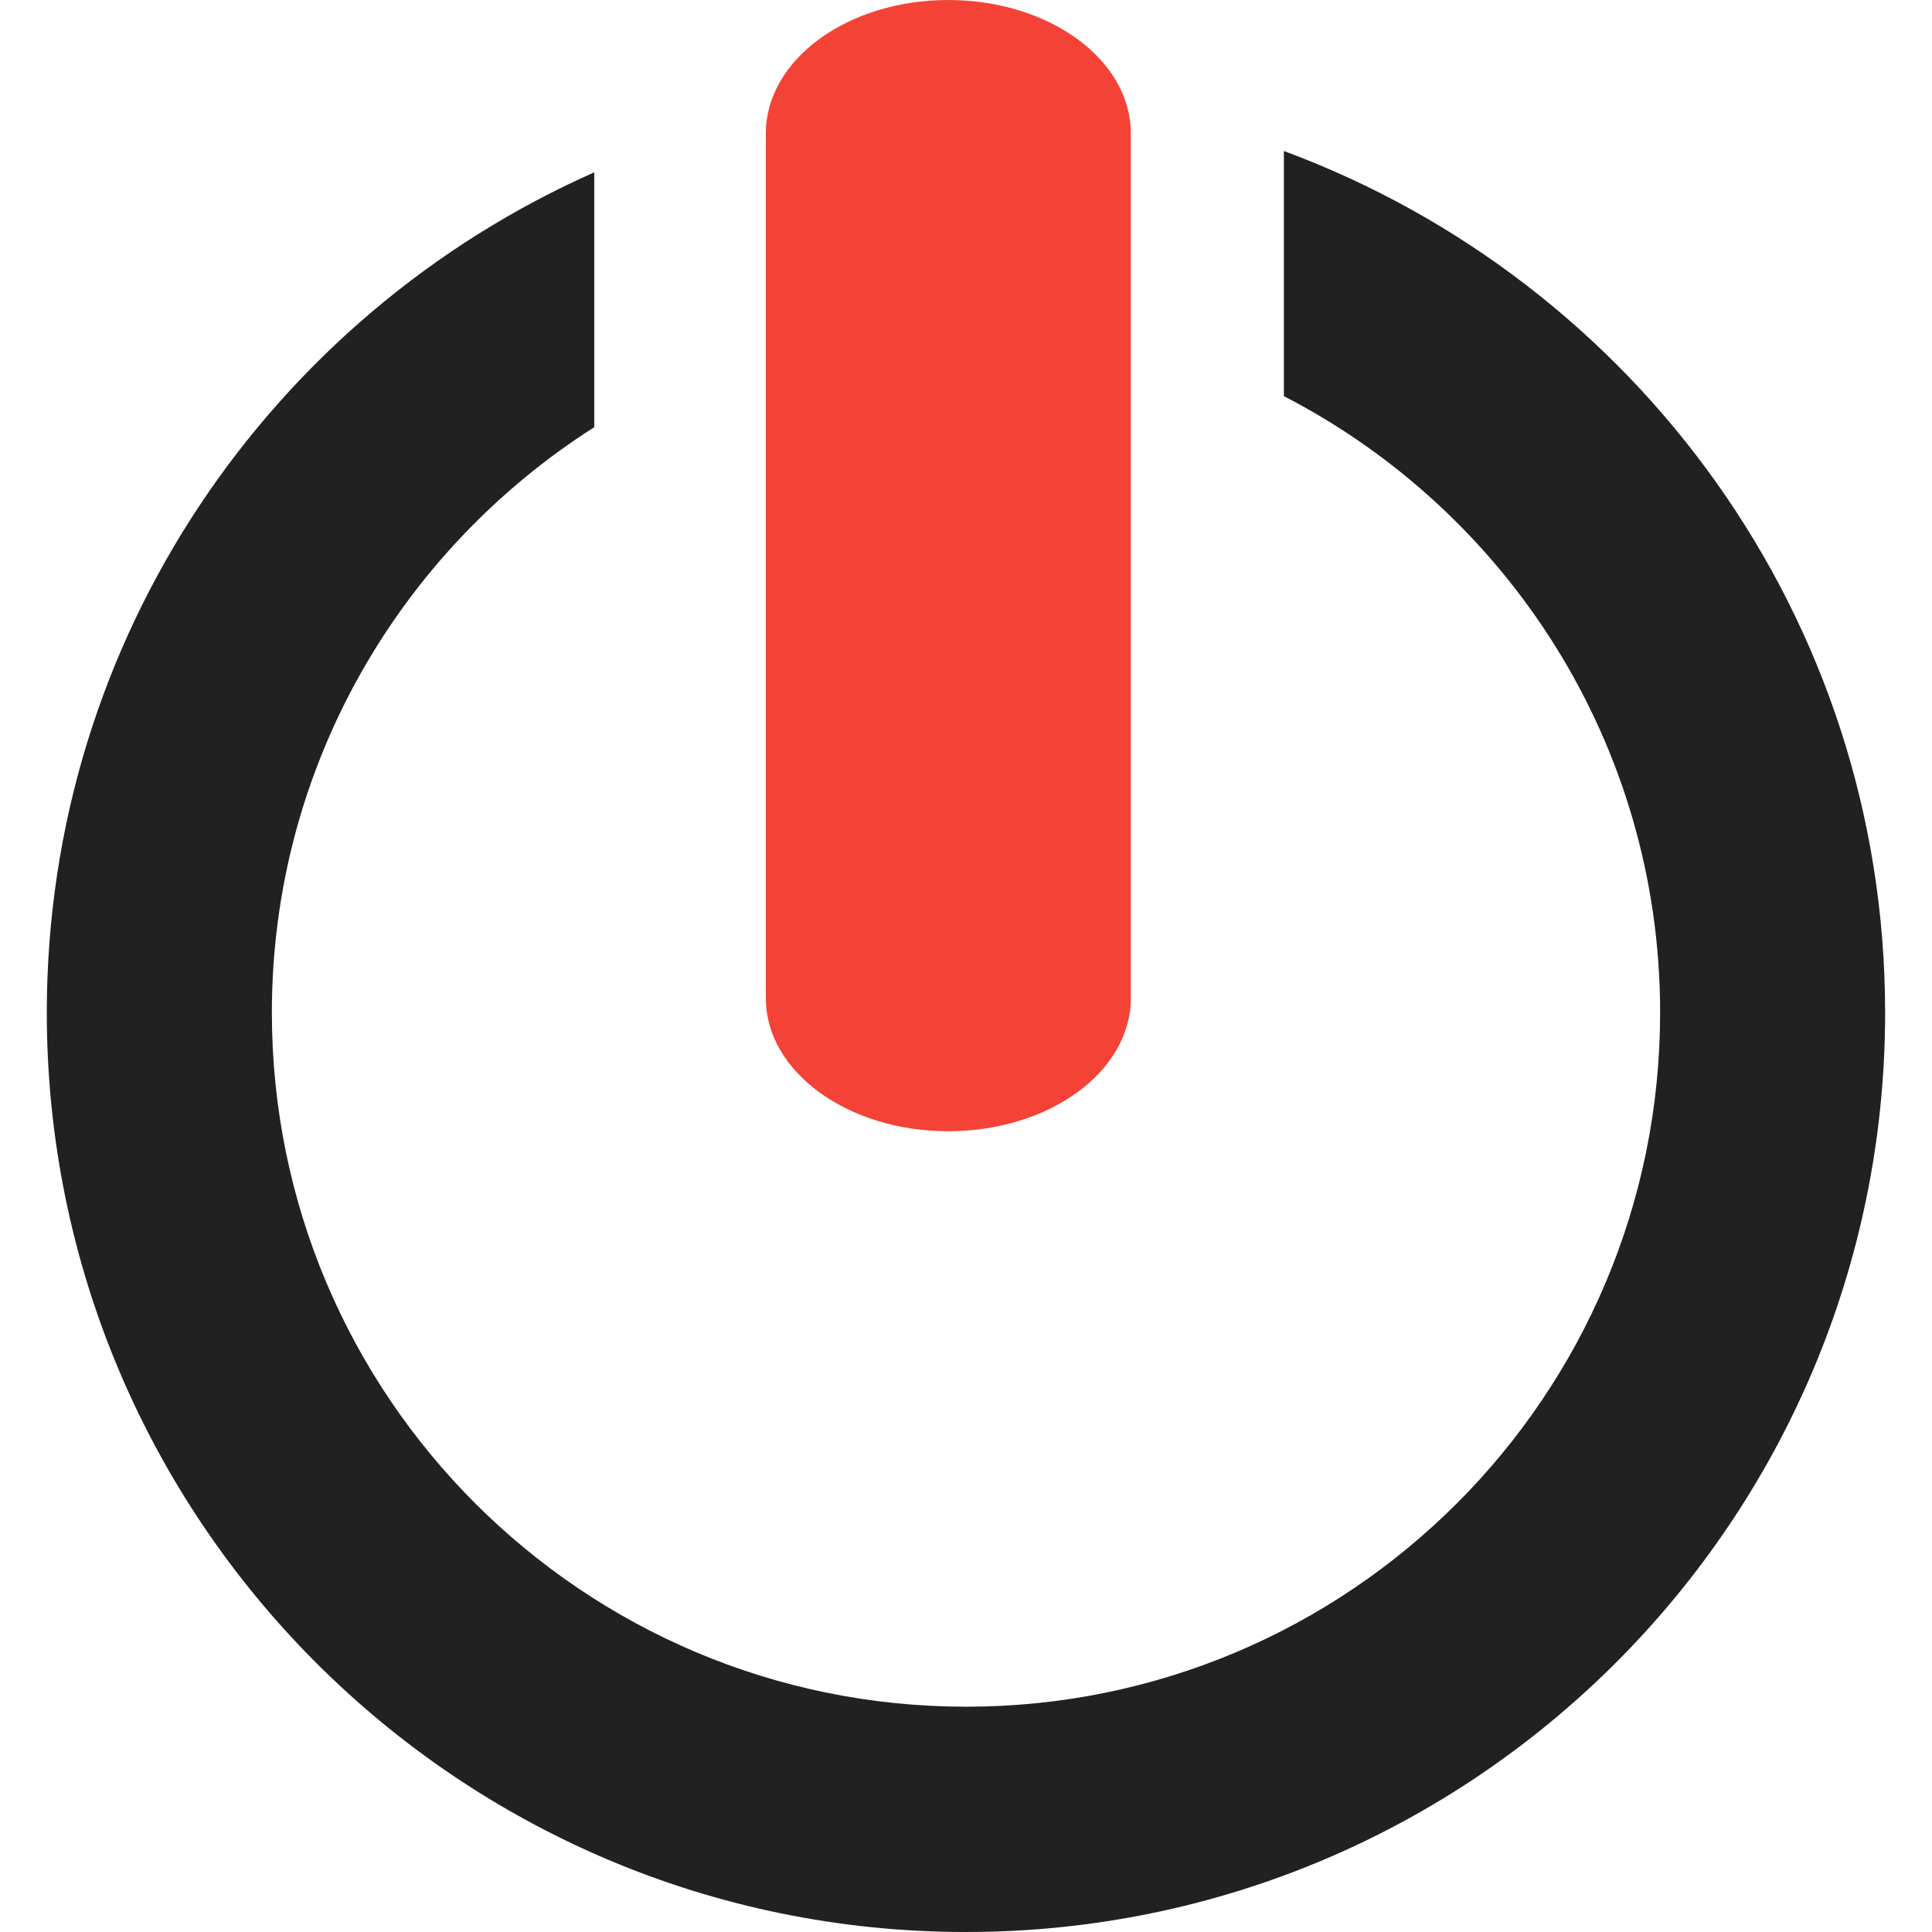
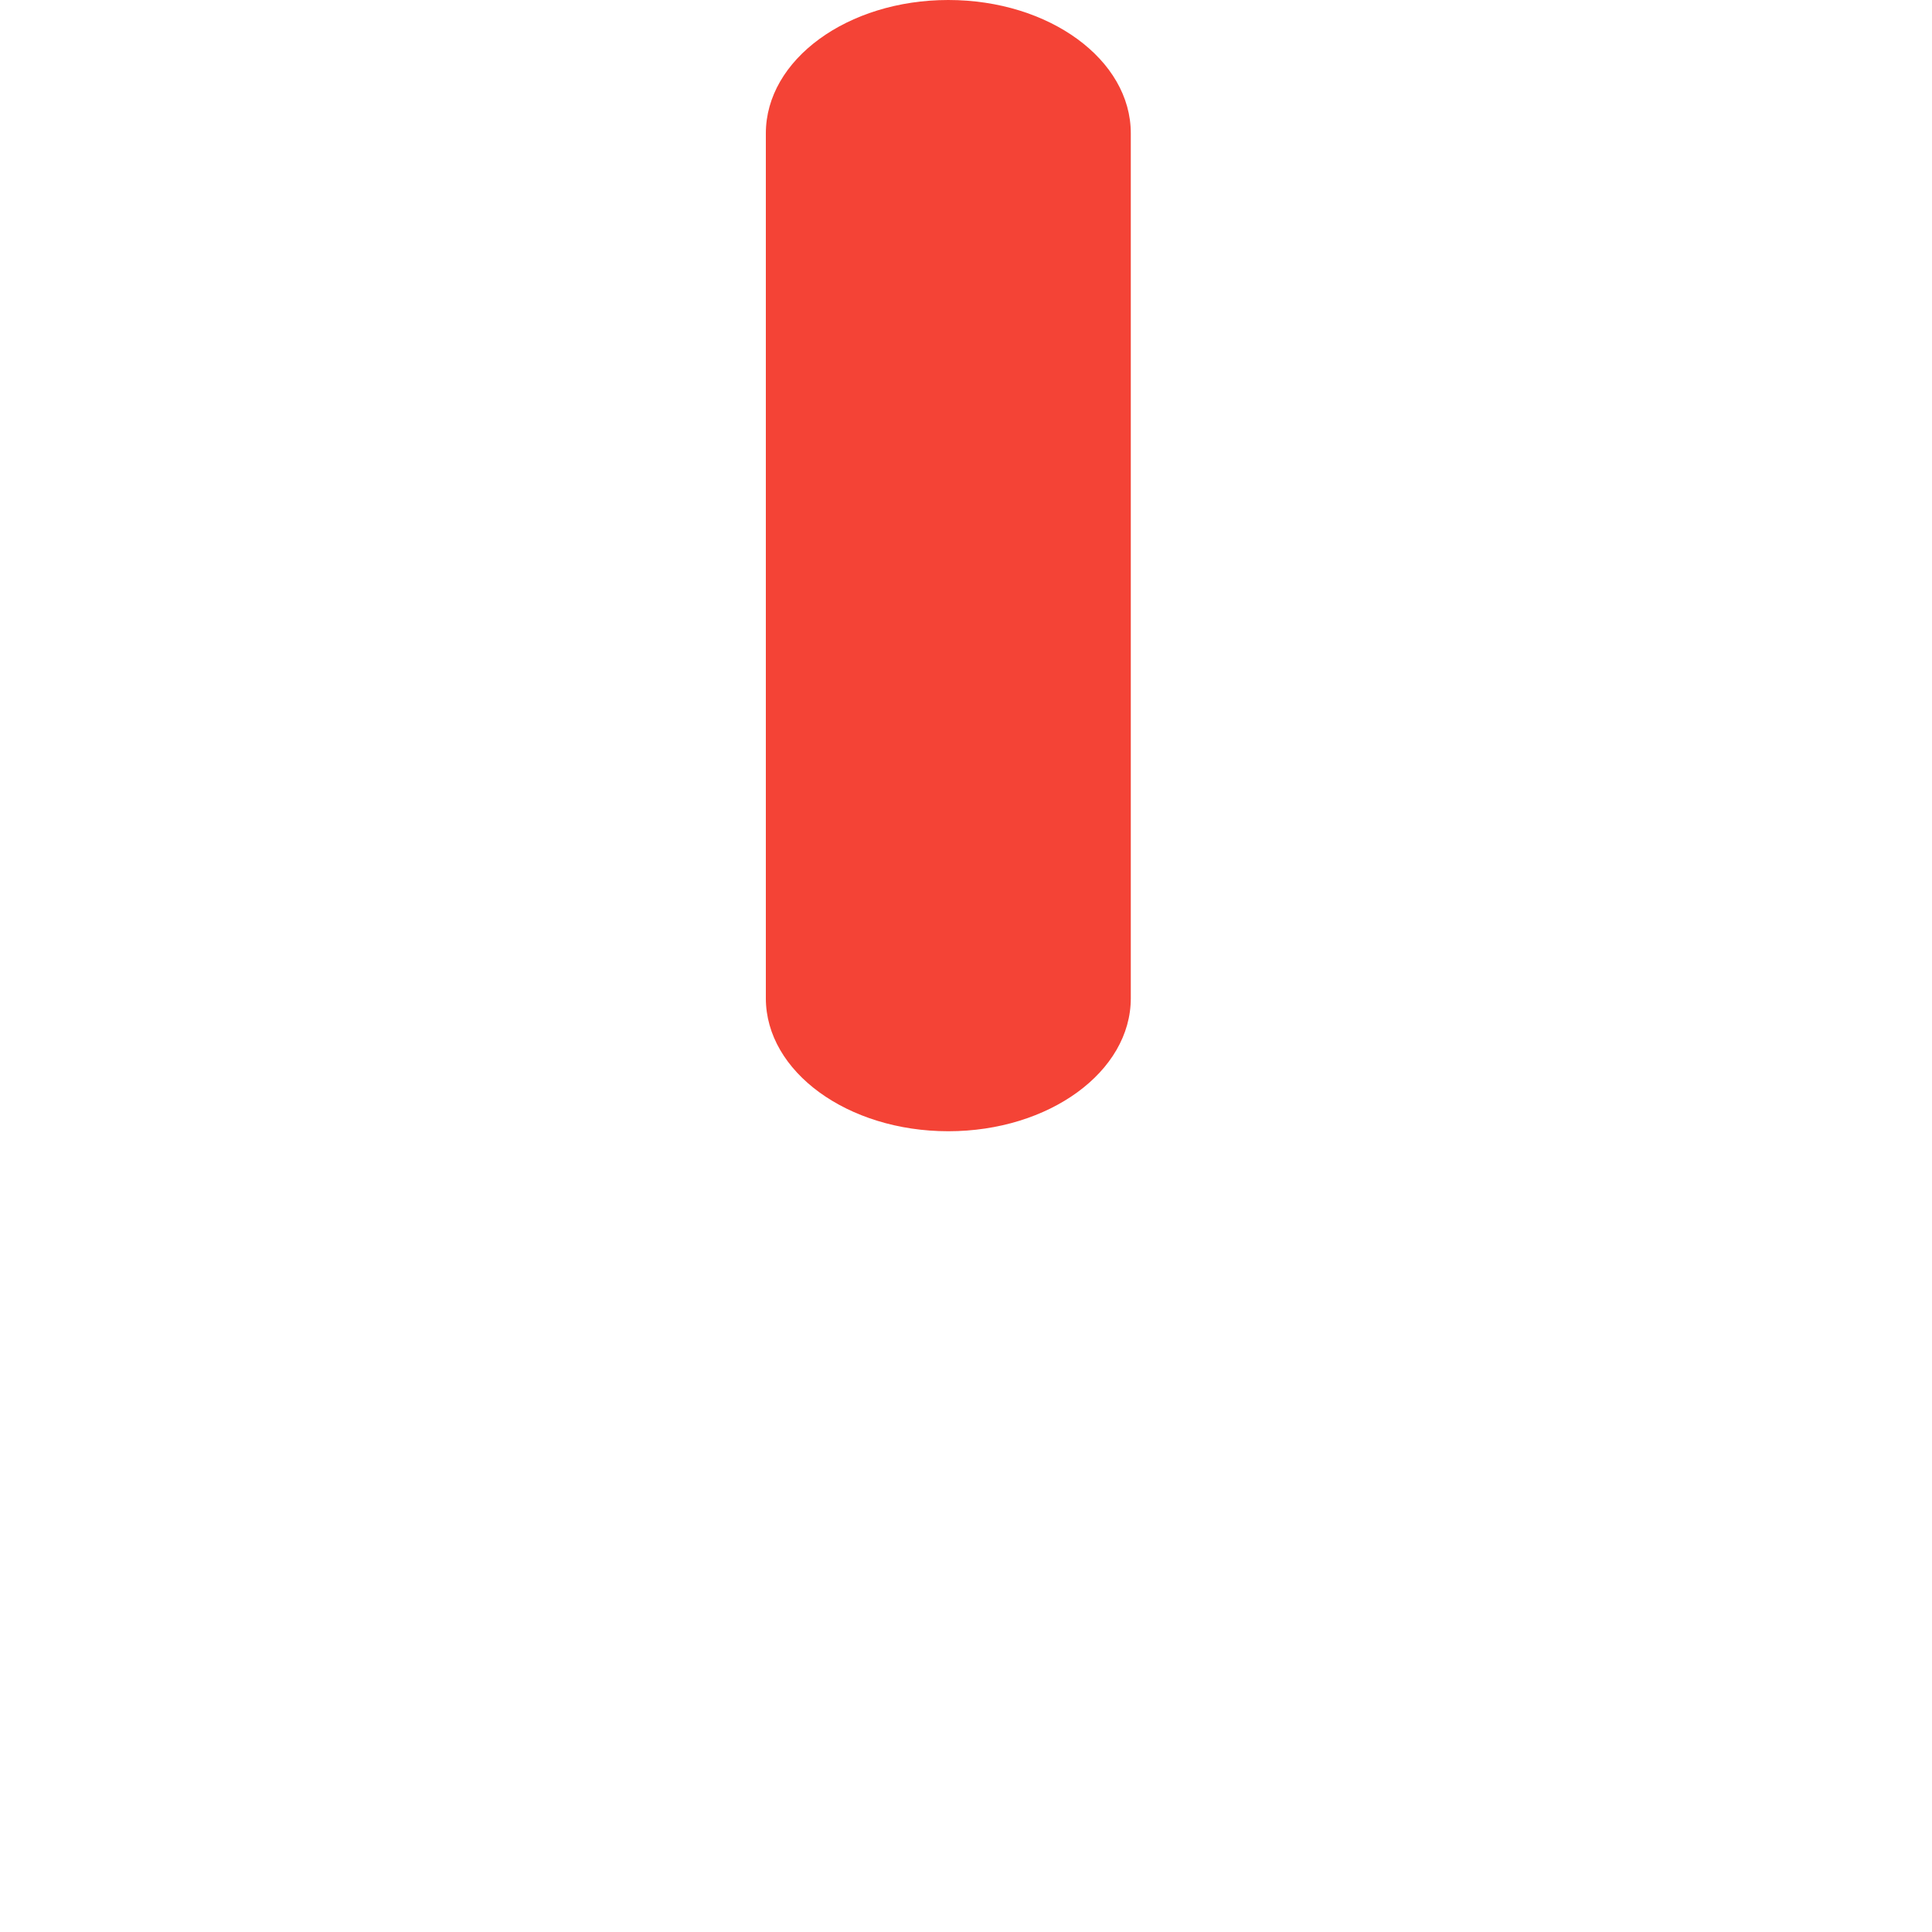
<svg xmlns="http://www.w3.org/2000/svg" version="1.1" id="Capa_1" x="0px" y="0px" viewBox="0 0 26.009 26.009" style="enable-background:new 0 0 26.009 26.009;" xml:space="preserve">
  <g>
    <g id="c192_off">
-       <path style="fill:#212121;" d="M17.284,2.033v3.3c3.006,1.551,5.065,4.683,5.065,8.299c0,5.161-4.184,9.344-9.343,9.344c-5.16,0-9.346-4.183-9.346-9.344    c0-3.316,1.735-6.223,4.34-7.881V2.32C3.662,4.242,0.63,8.581,0.63,13.632c0,6.834,5.539,12.377,12.374,12.377    c6.834,0,12.374-5.543,12.374-12.377C25.378,8.304,22.003,3.779,17.284,2.033z" />
      <path style="fill:#f44336;" d="M12.766,15.229c1.359,0,2.457-0.803,2.457-1.79V1.795C15.224,0.804,14.125,0,12.766,0c-1.357,0-2.456,0.804-2.456,1.795    V13.44C10.311,14.427,11.41,15.229,12.766,15.229z" />
    </g>
    <g id="Capa_1_192_">
	</g>
  </g>
  <g>
</g>
  <g>
</g>
  <g>
</g>
  <g>
</g>
  <g>
</g>
  <g>
</g>
  <g>
</g>
  <g>
</g>
  <g>
</g>
  <g>
</g>
  <g>
</g>
  <g>
</g>
  <g>
</g>
  <g>
</g>
  <g>
</g>
</svg>